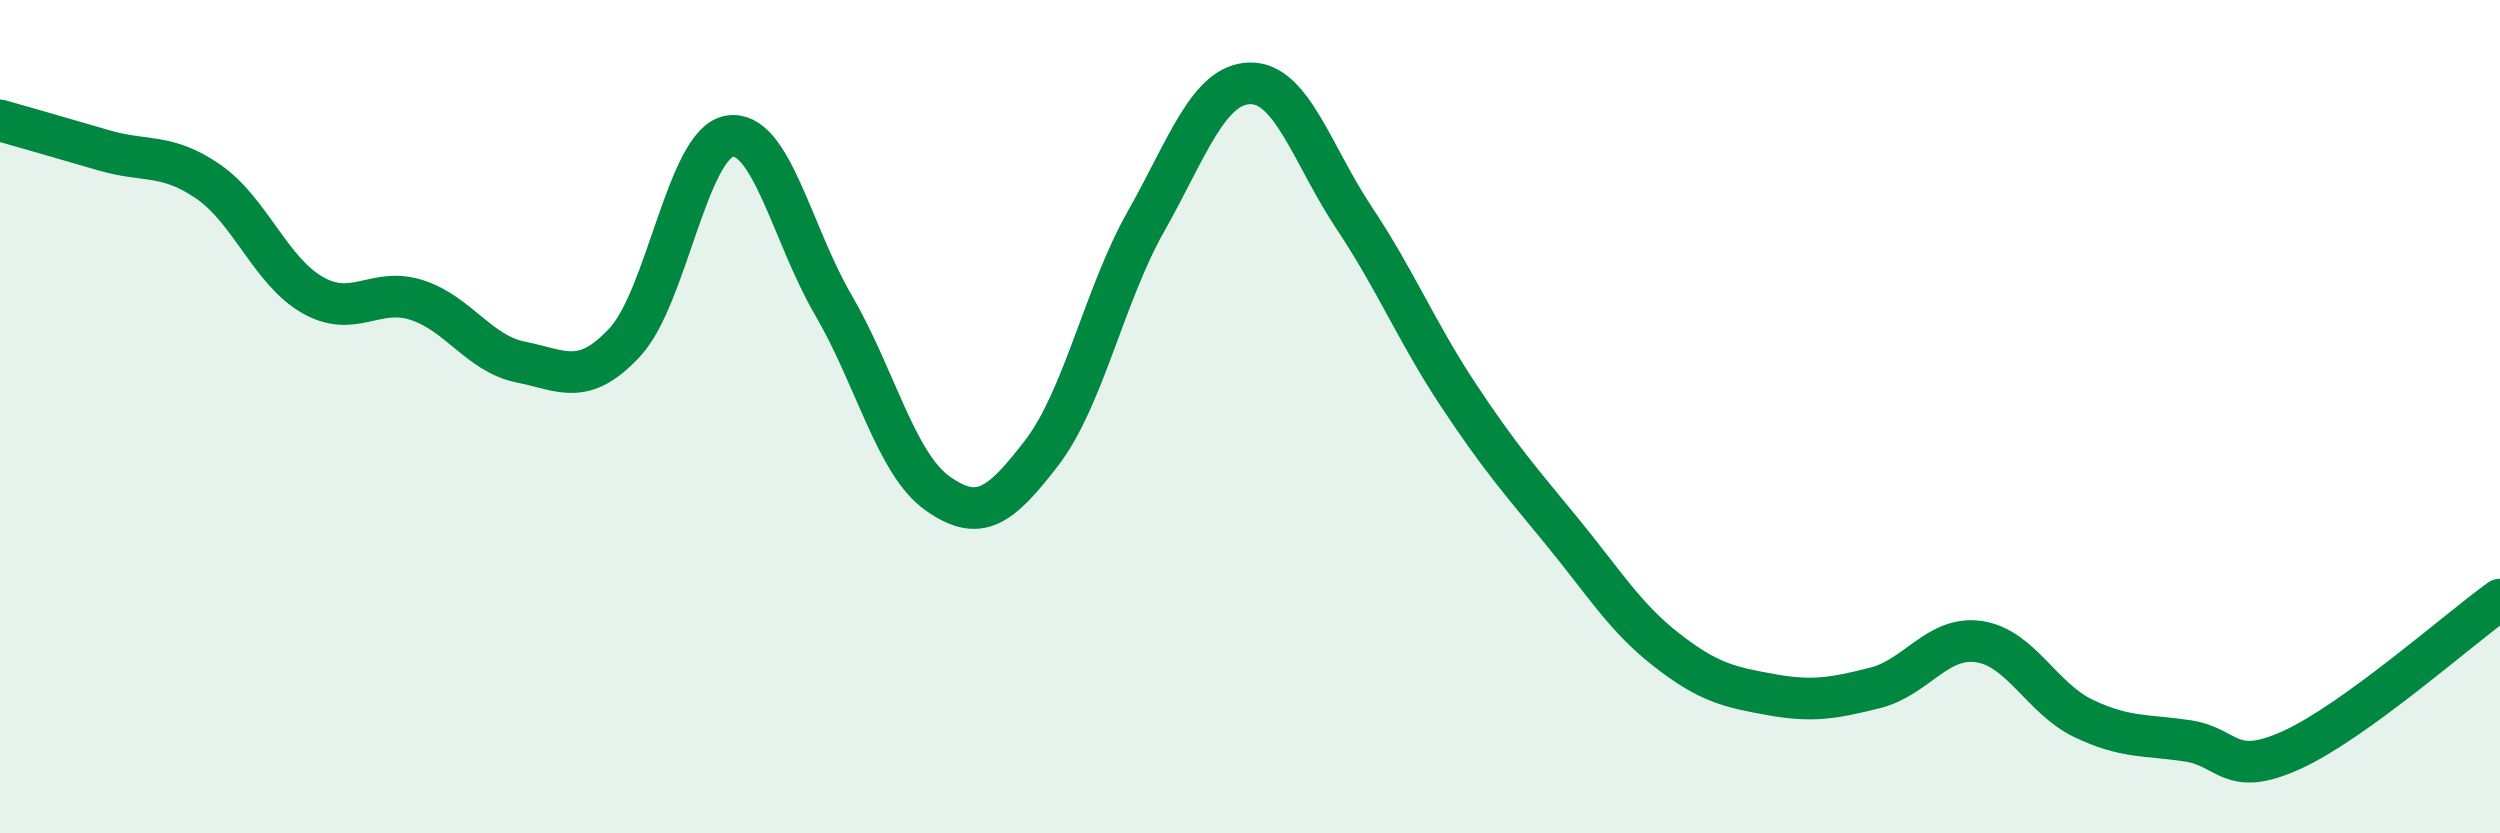
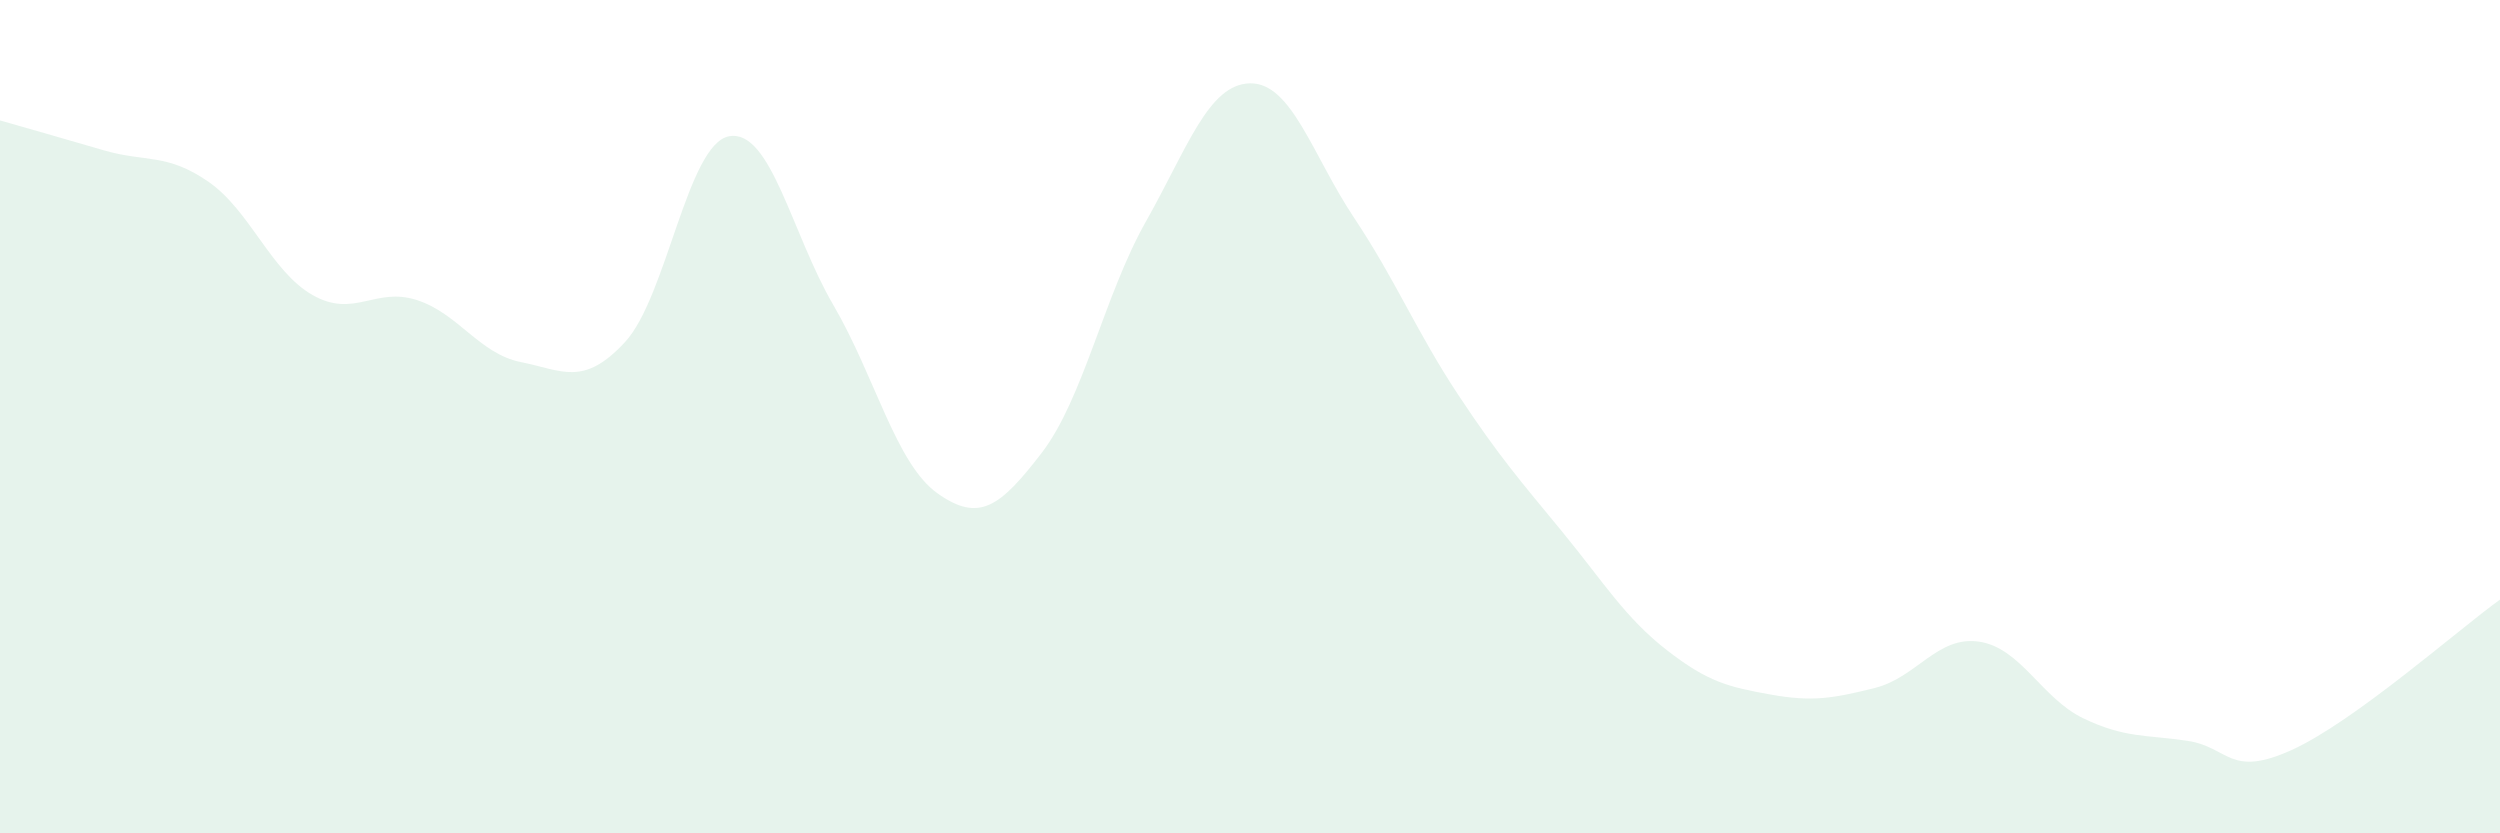
<svg xmlns="http://www.w3.org/2000/svg" width="60" height="20" viewBox="0 0 60 20">
  <path d="M 0,2.89 C 0.5,3.03 1.5,3.32 2.5,3.61 C 3.5,3.9 4,3.67 5,4.36 C 6,5.05 6.5,6.51 7.5,7.08 C 8.5,7.65 9,6.88 10,7.2 C 11,7.52 11.5,8.49 12.5,8.69 C 13.5,8.89 14,9.29 15,8.21 C 16,7.13 16.5,3.45 17.5,3.27 C 18.5,3.09 19,5.61 20,7.32 C 21,9.03 21.5,11.13 22.5,11.84 C 23.5,12.55 24,12.17 25,10.87 C 26,9.57 26.5,7.09 27.5,5.32 C 28.5,3.55 29,2.02 30,2 C 31,1.98 31.5,3.73 32.5,5.23 C 33.5,6.73 34,7.97 35,9.48 C 36,10.99 36.5,11.55 37.5,12.77 C 38.5,13.99 39,14.82 40,15.6 C 41,16.38 41.5,16.49 42.5,16.67 C 43.5,16.85 44,16.76 45,16.51 C 46,16.26 46.5,15.25 47.5,15.4 C 48.5,15.55 49,16.76 50,17.24 C 51,17.72 51.5,17.63 52.5,17.78 C 53.5,17.93 53.5,18.68 55,18 C 56.5,17.32 59,15.11 60,14.39L60 20L0 20Z" fill="#008740" opacity="0.1" stroke-linecap="round" stroke-linejoin="round" />
-   <path d="M 0,2.89 C 0.5,3.03 1.5,3.32 2.5,3.61 C 3.5,3.9 4,3.67 5,4.36 C 6,5.05 6.5,6.51 7.5,7.08 C 8.5,7.65 9,6.88 10,7.2 C 11,7.52 11.5,8.49 12.5,8.69 C 13.5,8.89 14,9.29 15,8.21 C 16,7.13 16.5,3.45 17.5,3.27 C 18.5,3.09 19,5.61 20,7.32 C 21,9.03 21.5,11.13 22.5,11.84 C 23.5,12.55 24,12.17 25,10.87 C 26,9.57 26.5,7.09 27.5,5.32 C 28.5,3.55 29,2.02 30,2 C 31,1.98 31.5,3.73 32.5,5.23 C 33.5,6.73 34,7.97 35,9.48 C 36,10.99 36.5,11.55 37.5,12.77 C 38.5,13.99 39,14.82 40,15.6 C 41,16.38 41.5,16.49 42.5,16.67 C 43.5,16.85 44,16.76 45,16.51 C 46,16.26 46.5,15.25 47.5,15.4 C 48.5,15.55 49,16.76 50,17.24 C 51,17.72 51.5,17.63 52.5,17.78 C 53.5,17.93 53.5,18.68 55,18 C 56.5,17.32 59,15.11 60,14.39" stroke="#008740" stroke-width="1" fill="none" stroke-linecap="round" stroke-linejoin="round" />
</svg>